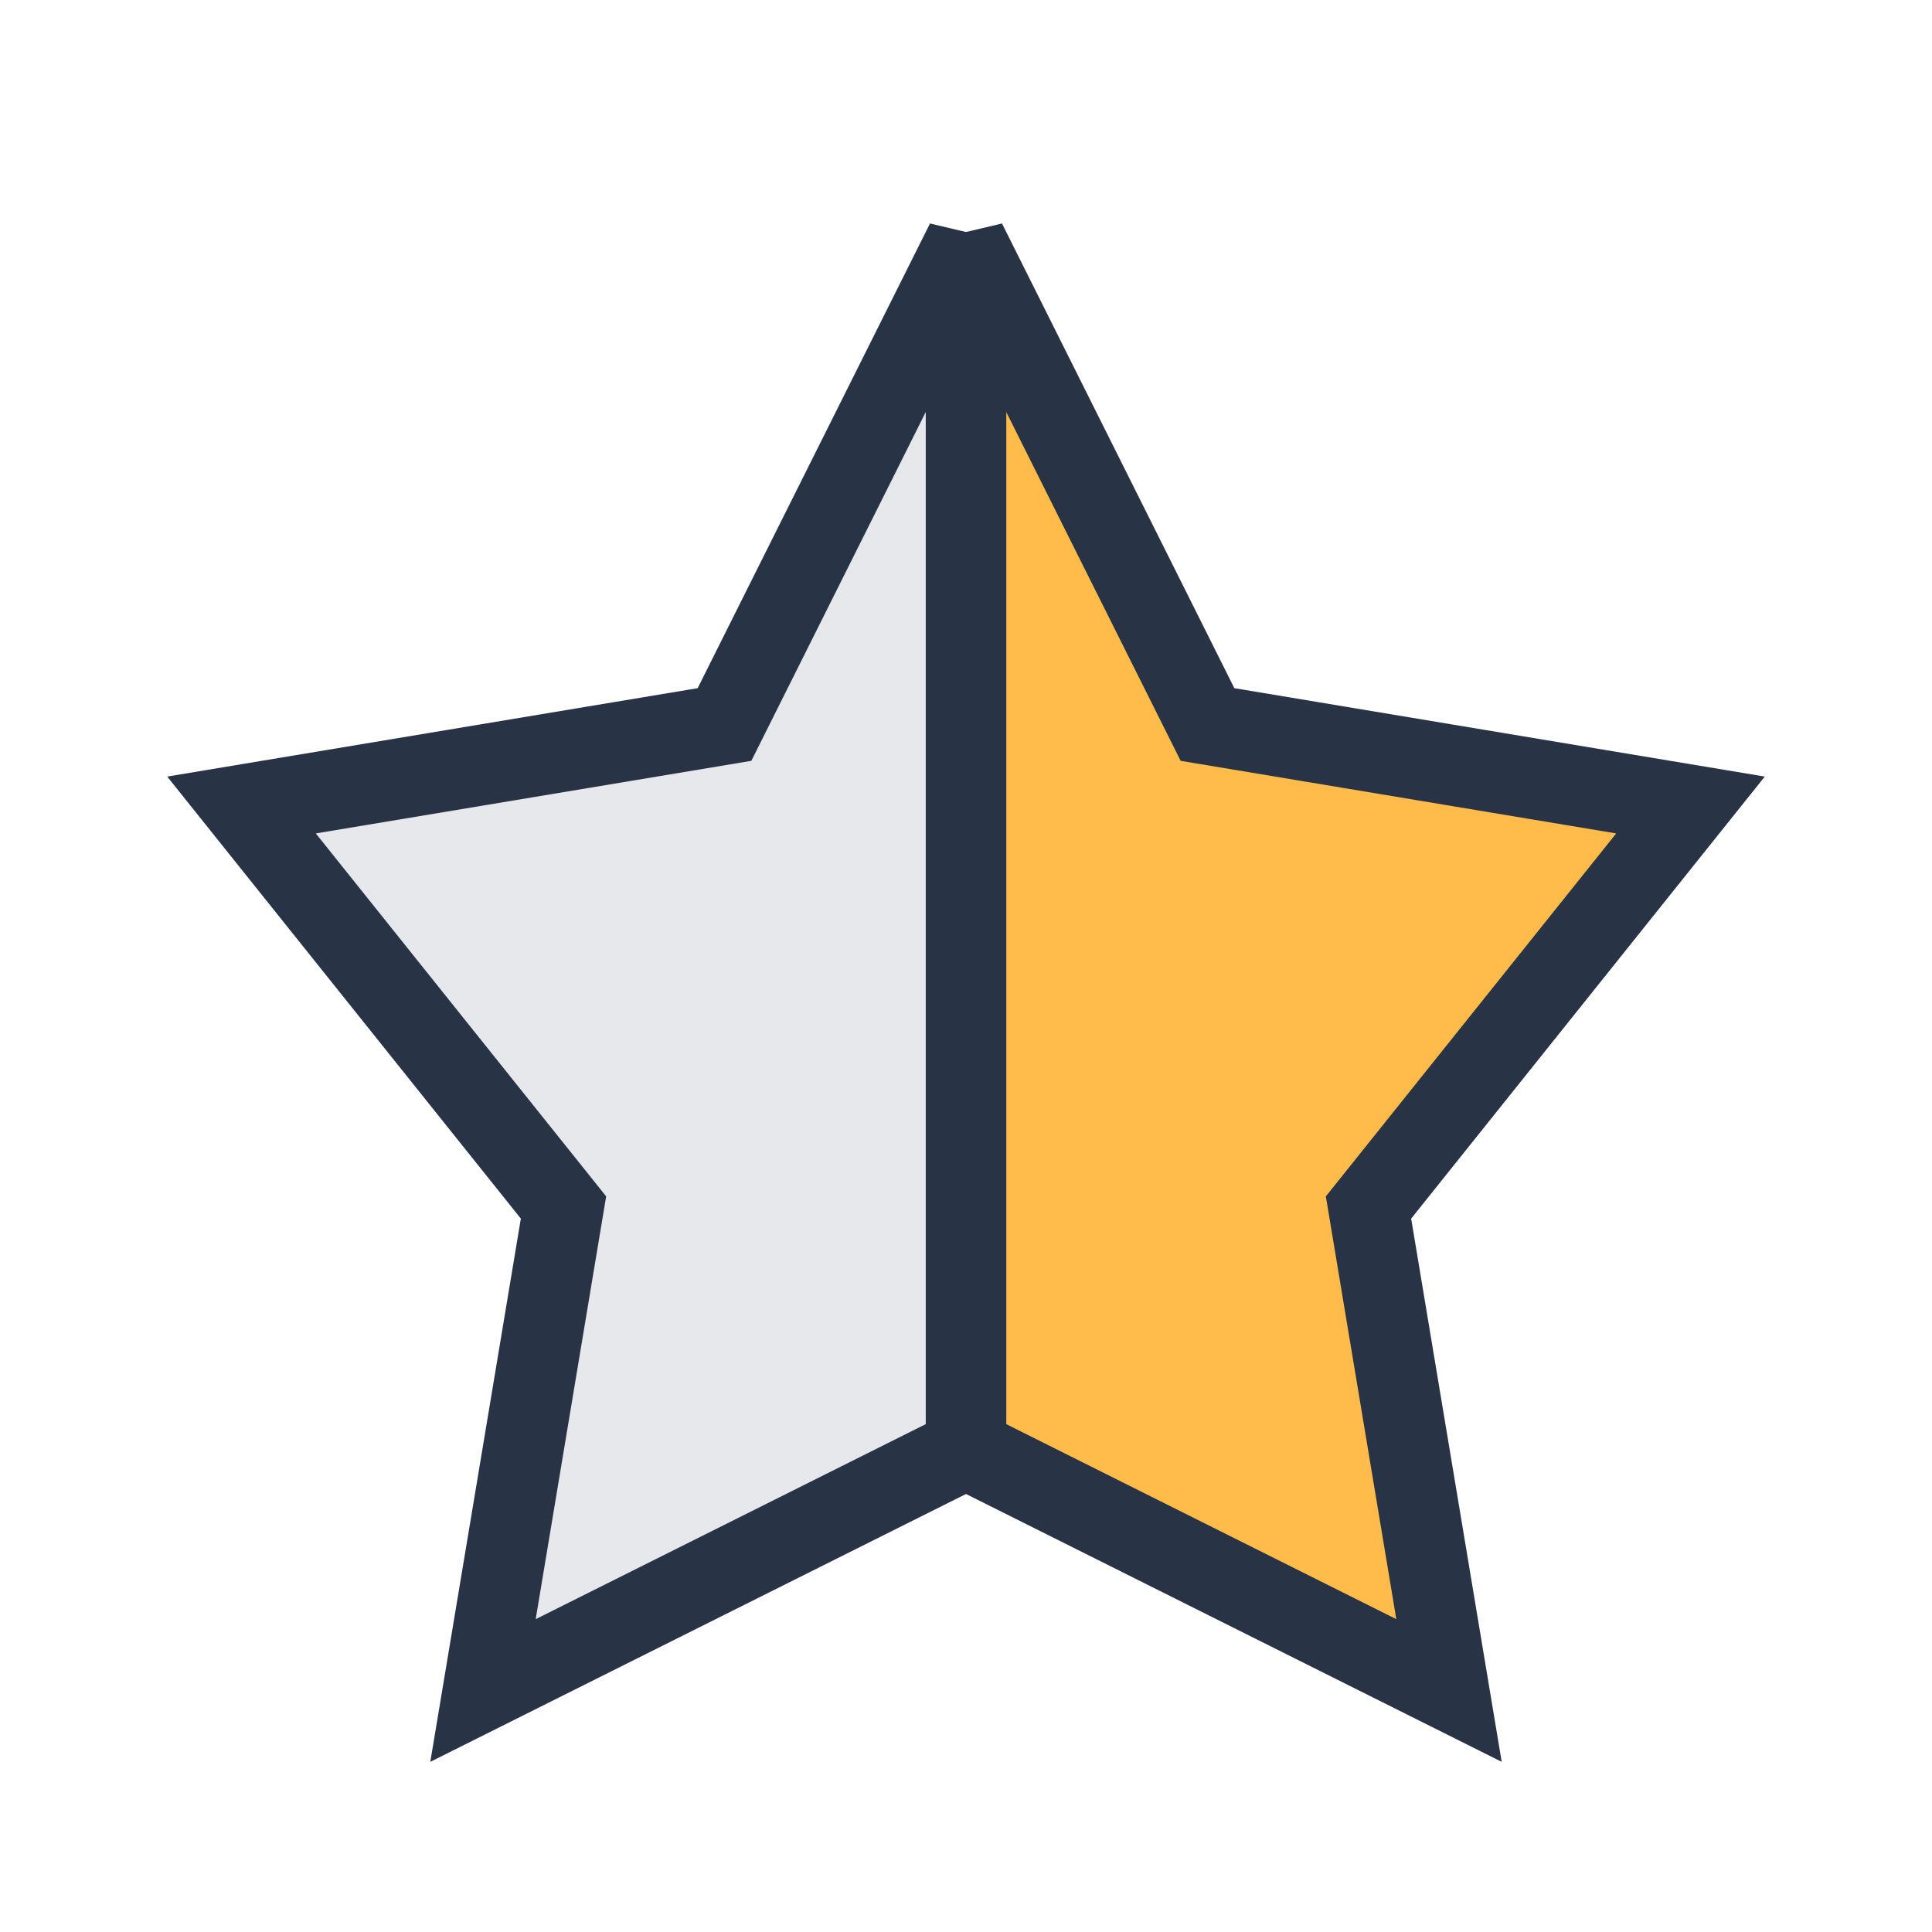
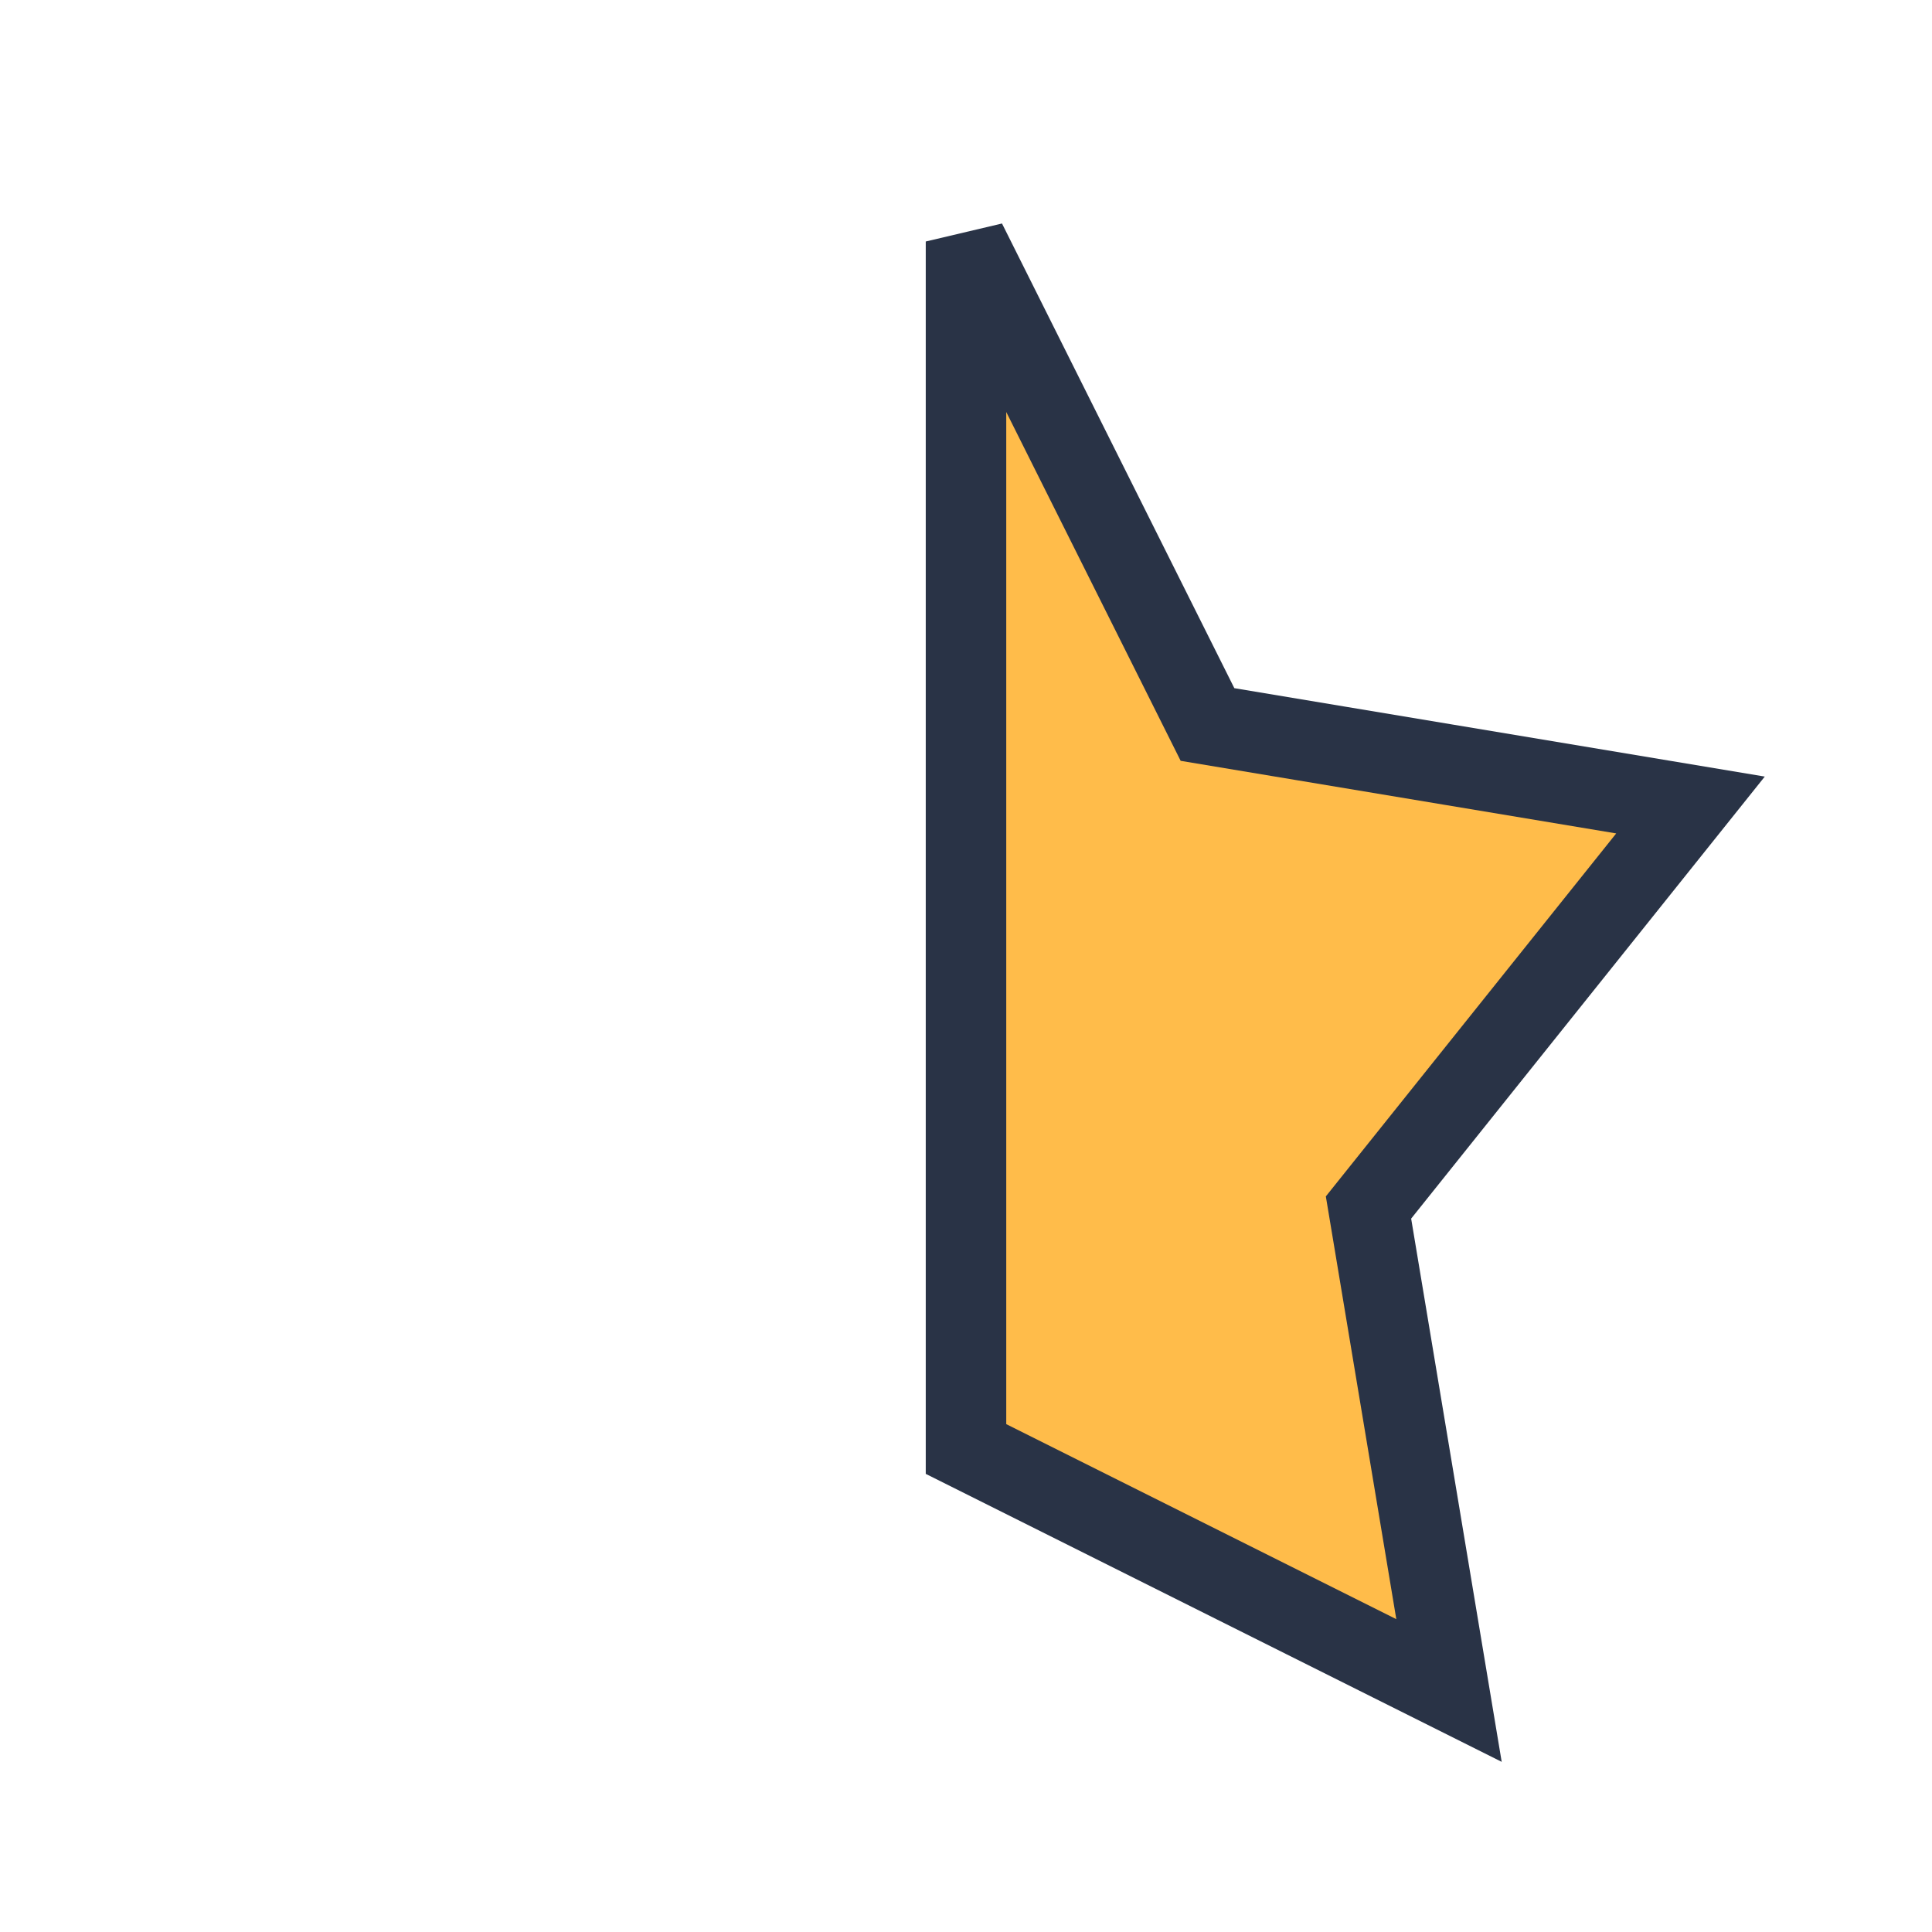
<svg xmlns="http://www.w3.org/2000/svg" width="24" height="24" viewBox="0 0 24 24">
  <polygon points="12 3 15 9 21 10 17 15 18 21 12 18" fill="#FFBC4A" stroke="#293346" stroke-width="1" />
-   <polygon points="12 3 9 9 3 10 7 15 6 21 12 18" fill="#E6E8EB" stroke="#293346" stroke-width="1" />
</svg>